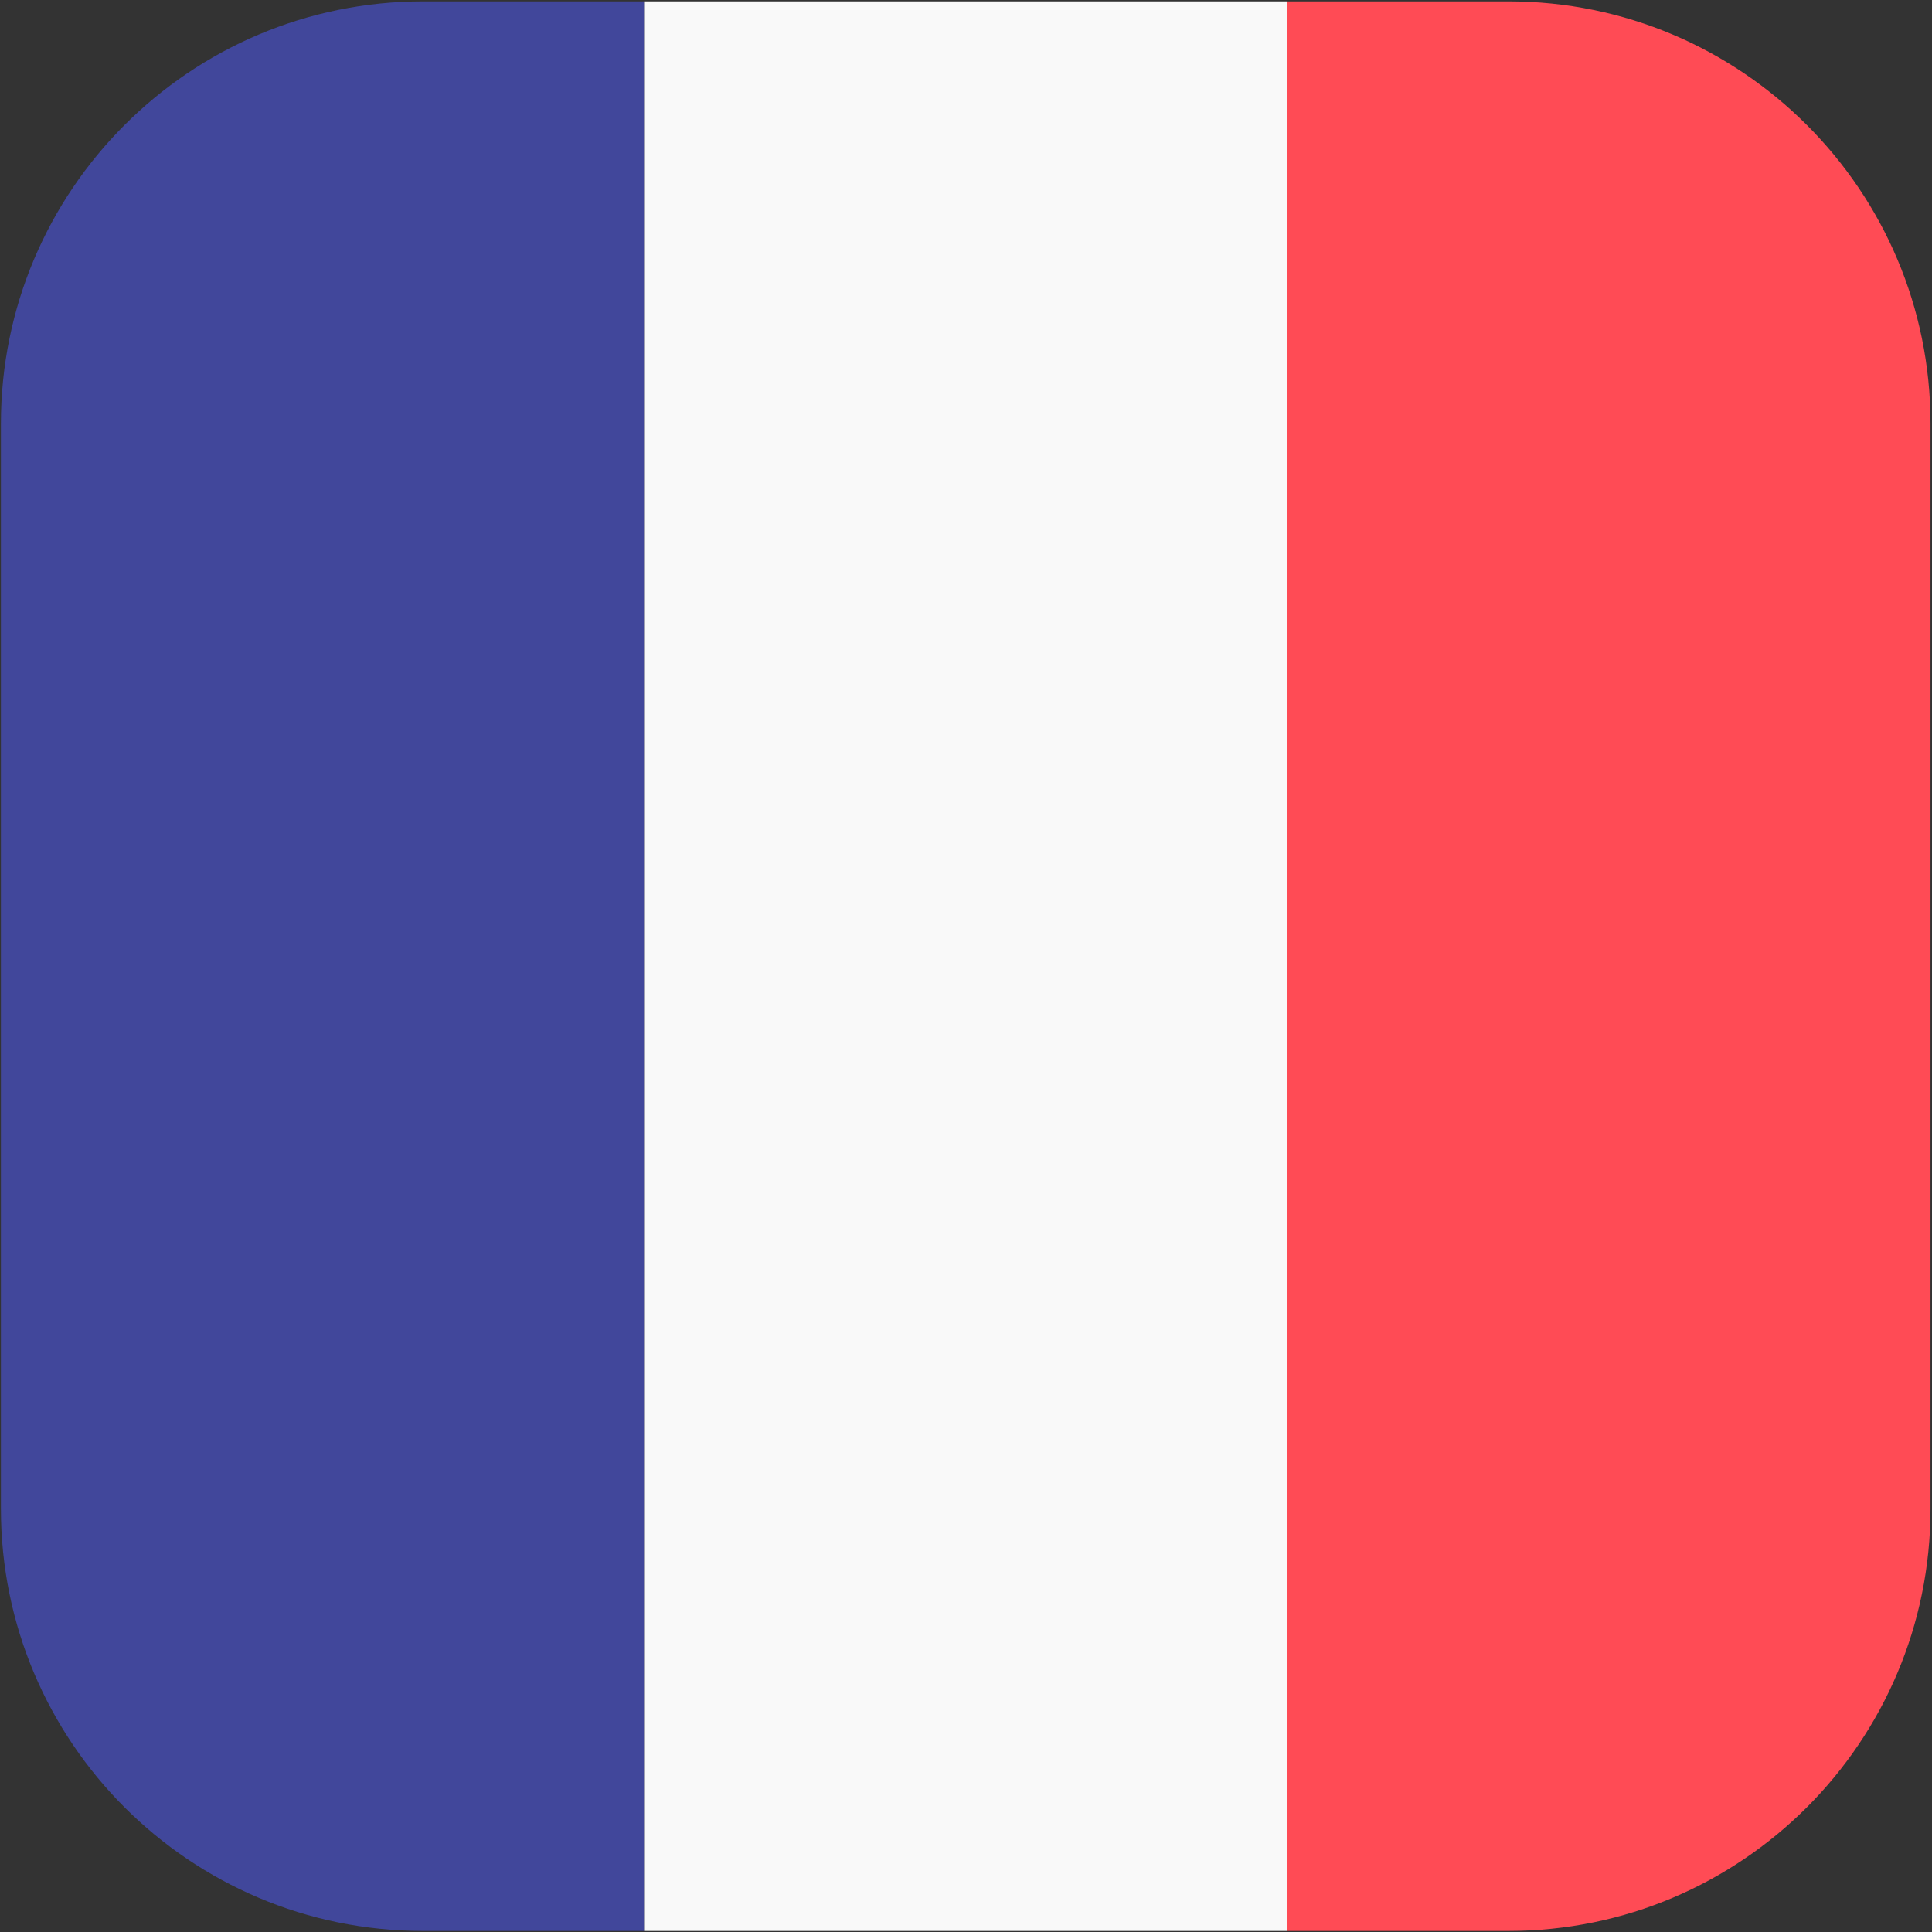
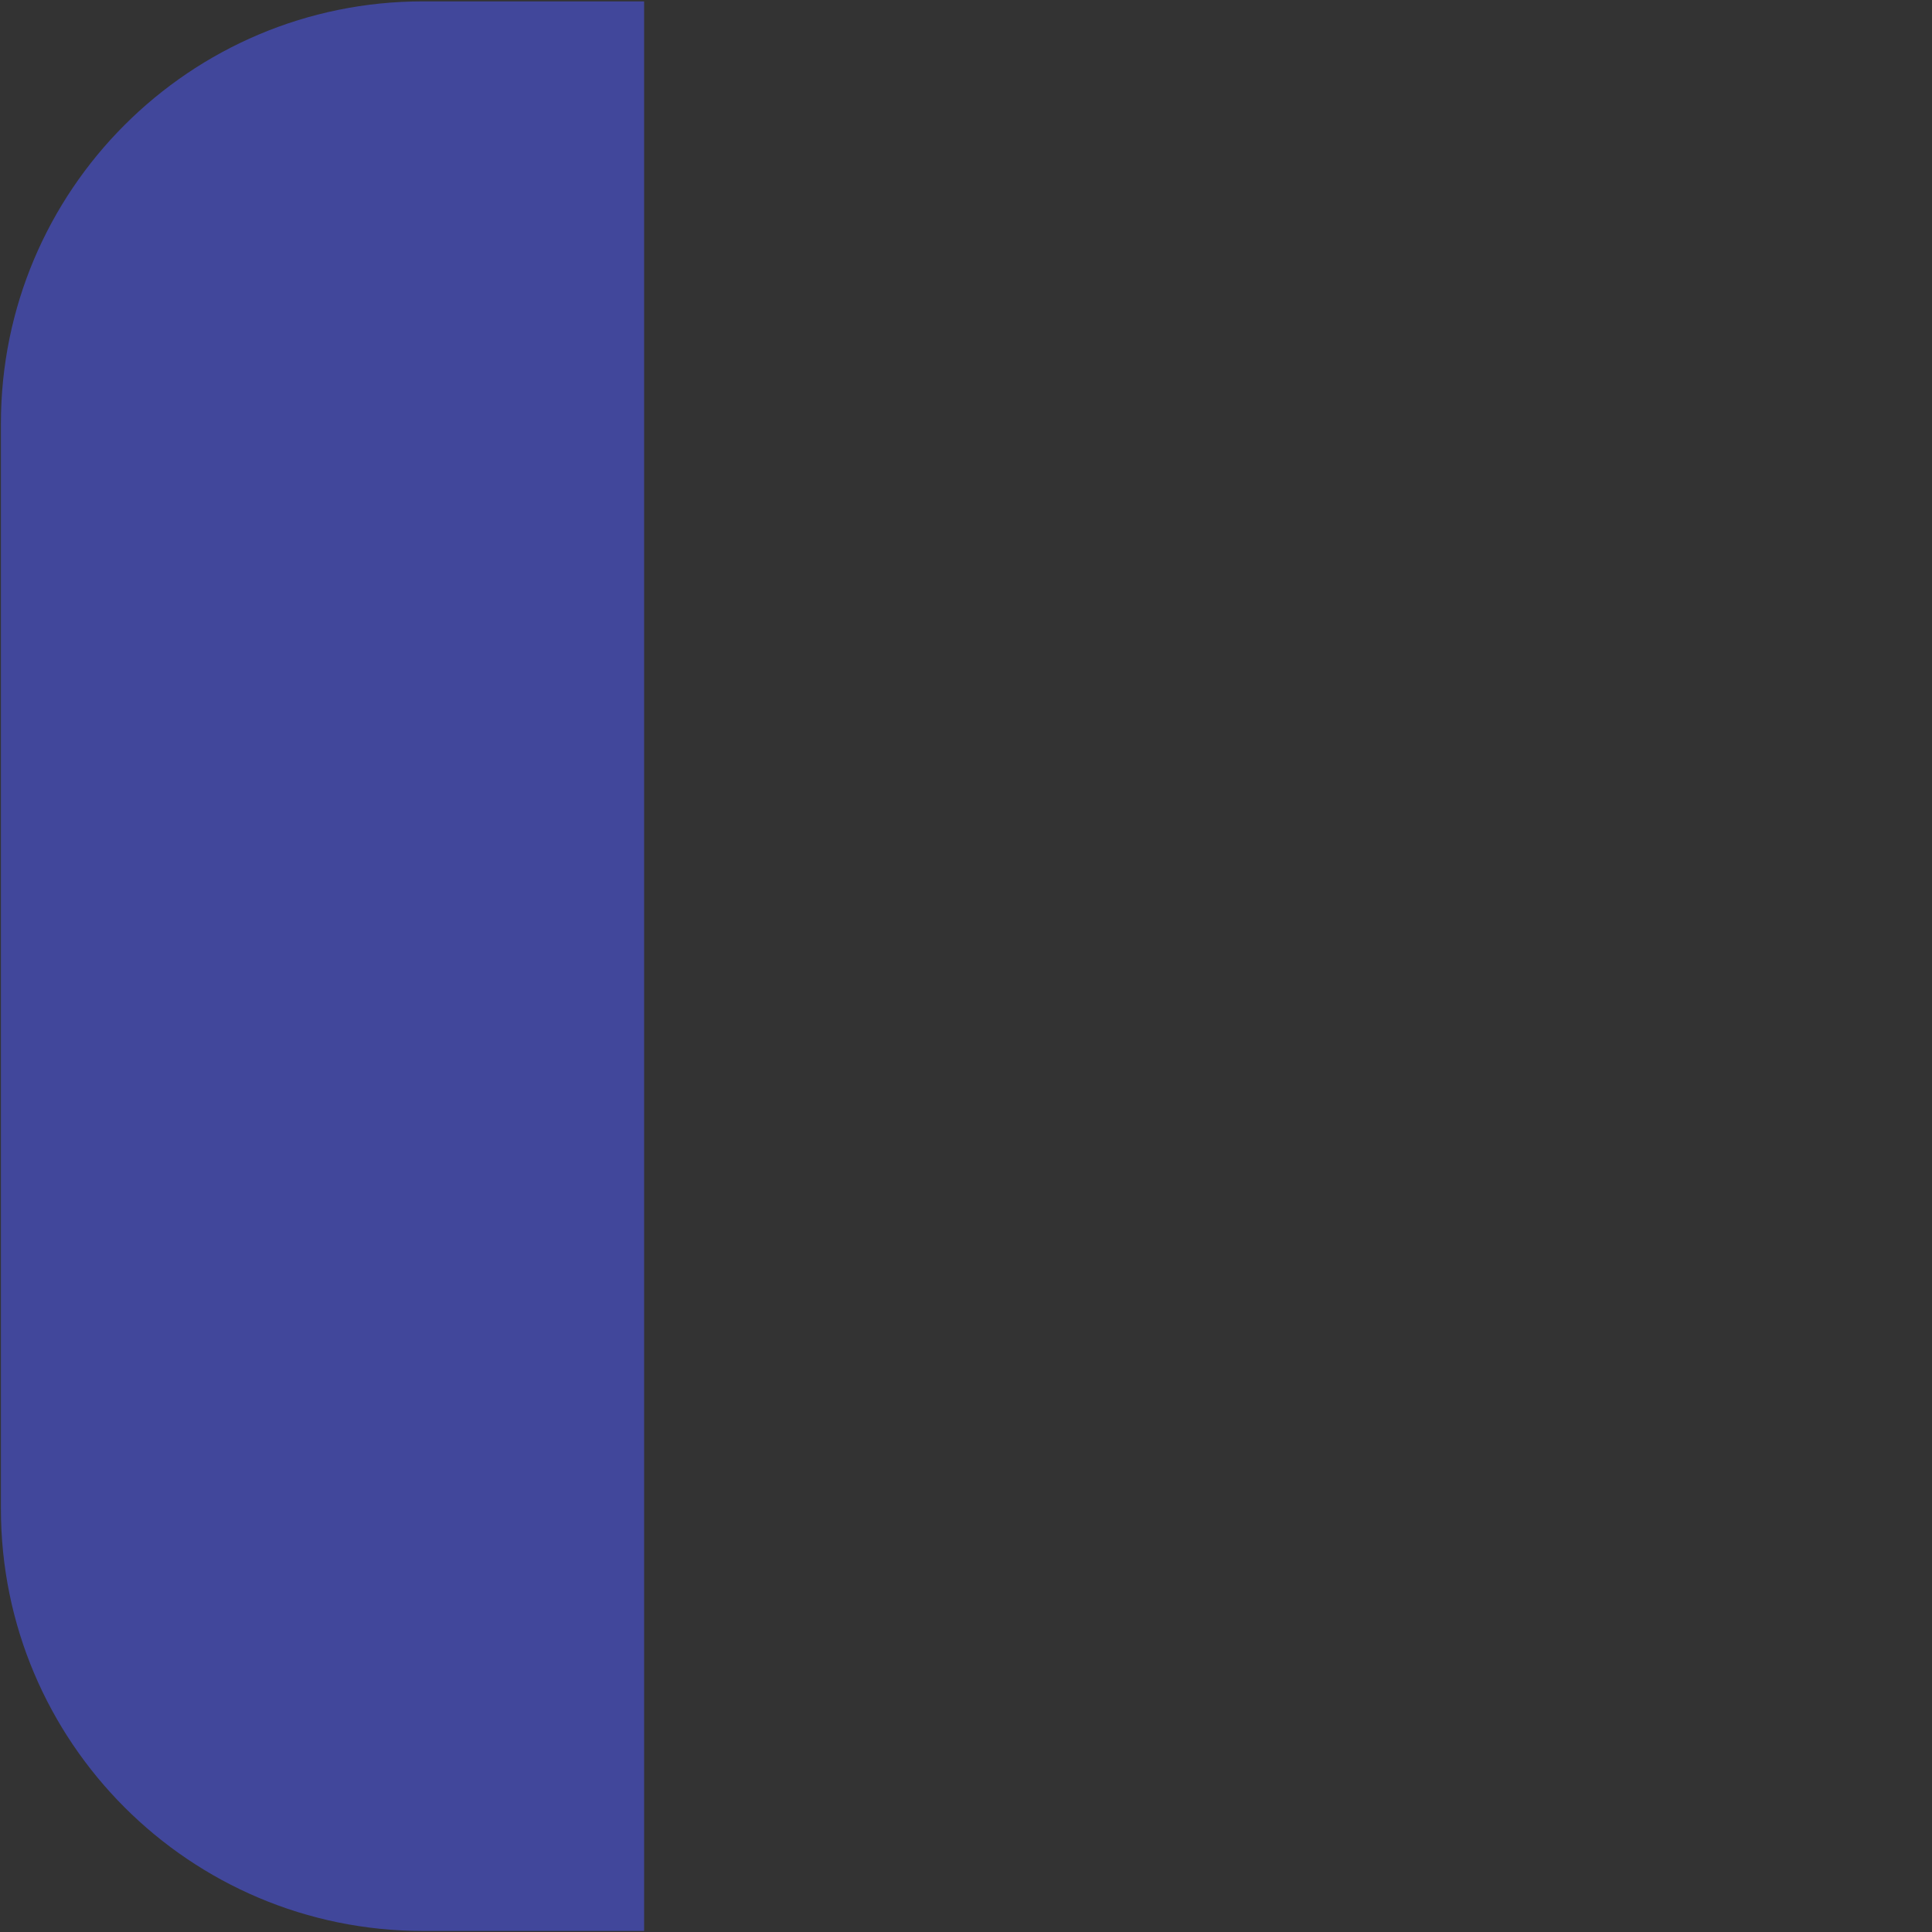
<svg xmlns="http://www.w3.org/2000/svg" xml:space="preserve" width="42px" height="42px" version="1.1" style="shape-rendering:geometricPrecision; text-rendering:geometricPrecision; image-rendering:optimizeQuality; fill-rule:evenodd; clip-rule:evenodd" viewBox="0 0 1602 1602">
  <rect x="0" y="0" width="1602" height="1602" fill="#333333" stroke="none" />
  <defs>
    <style type="text/css">
   
    .fil0 {fill:#41479B;fill-rule:nonzero}
    .fil2 {fill:#FF4B55;fill-rule:nonzero}
    .fil1 {fill:#F9F9F9;fill-rule:nonzero}
   
  </style>
  </defs>
  <g id="Warstwa_x0020_1">
    <g id="_2205018156000">
      <path class="fil0" d="M350.76 1.14c-193.3,0 -350,156.71 -350,350l0 900c0,193.3 156.7,350 350,350l183.33 0 0 -1600 -183.33 0z" />
-       <polygon class="fil1" points="534.09,1601.14 1067.42,1601.14 1067.42,1.14 534.09,1.14 " />
-       <path class="fil2" d="M1250.76 1.14l-183.34 0 0 1600 183.34 0c193.29,0 350,-156.7 350,-350l0 -900c0,-193.29 -156.71,-350 -350,-350z" />
    </g>
  </g>
</svg>